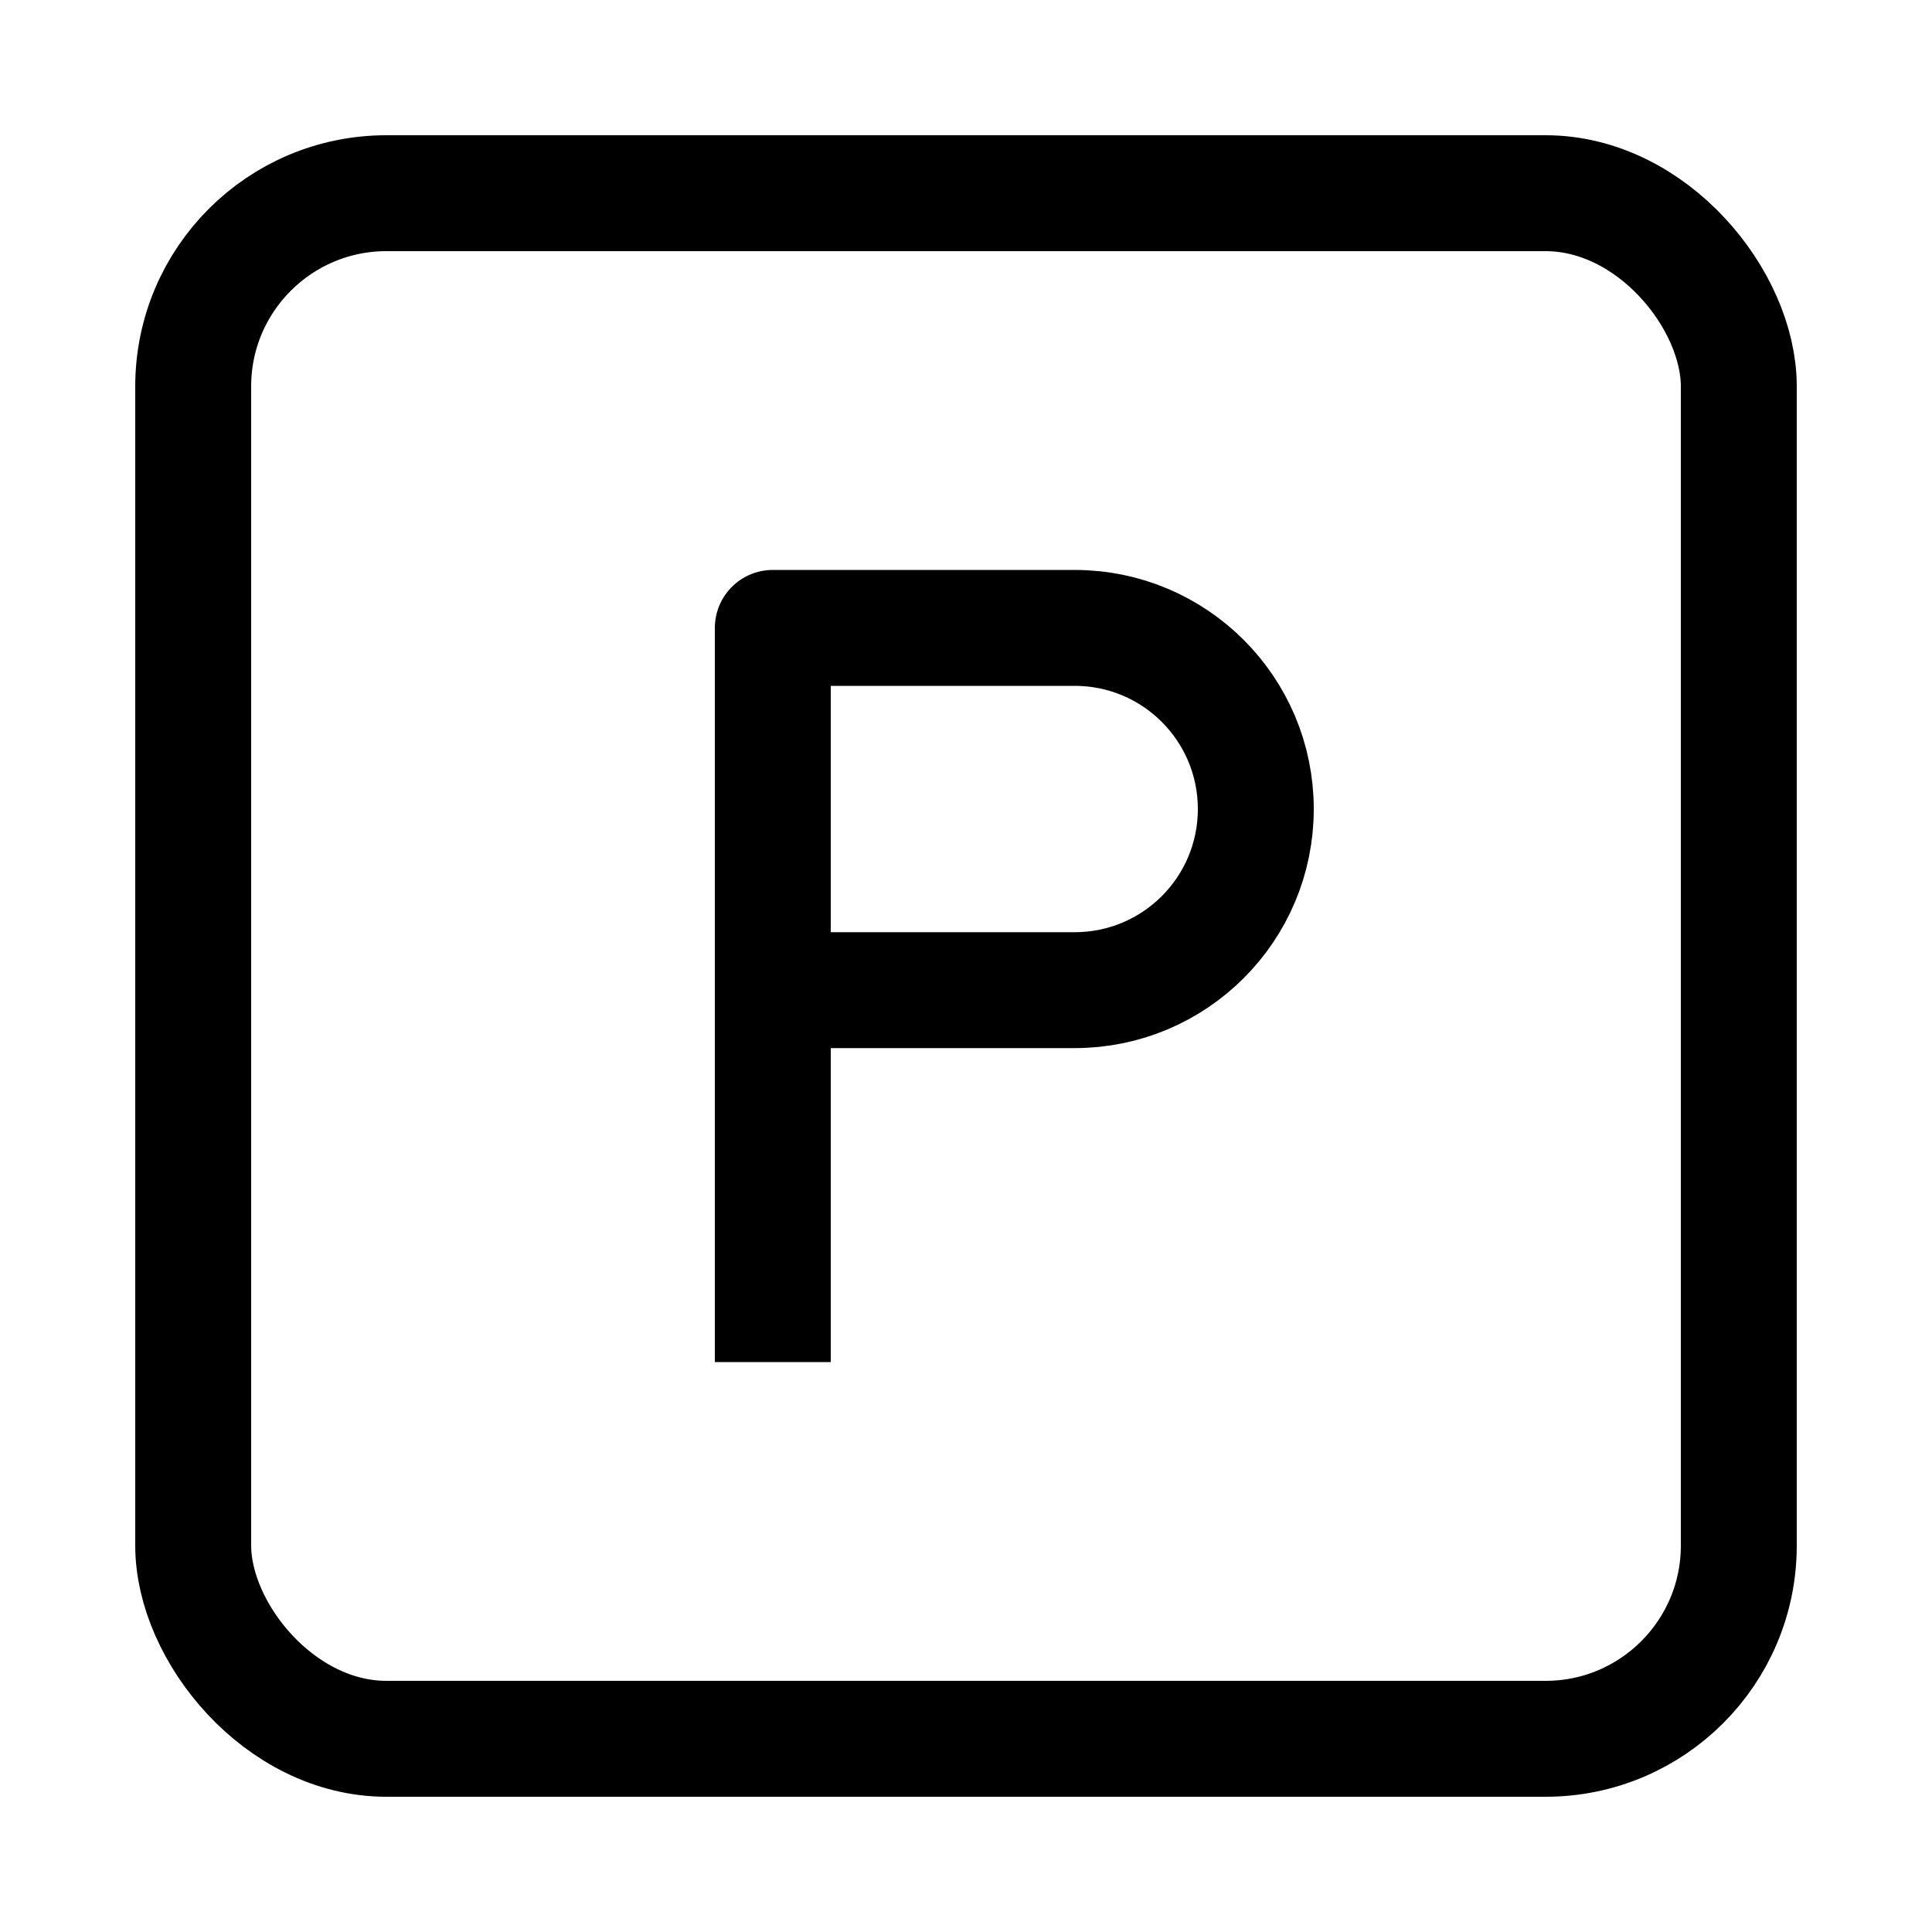
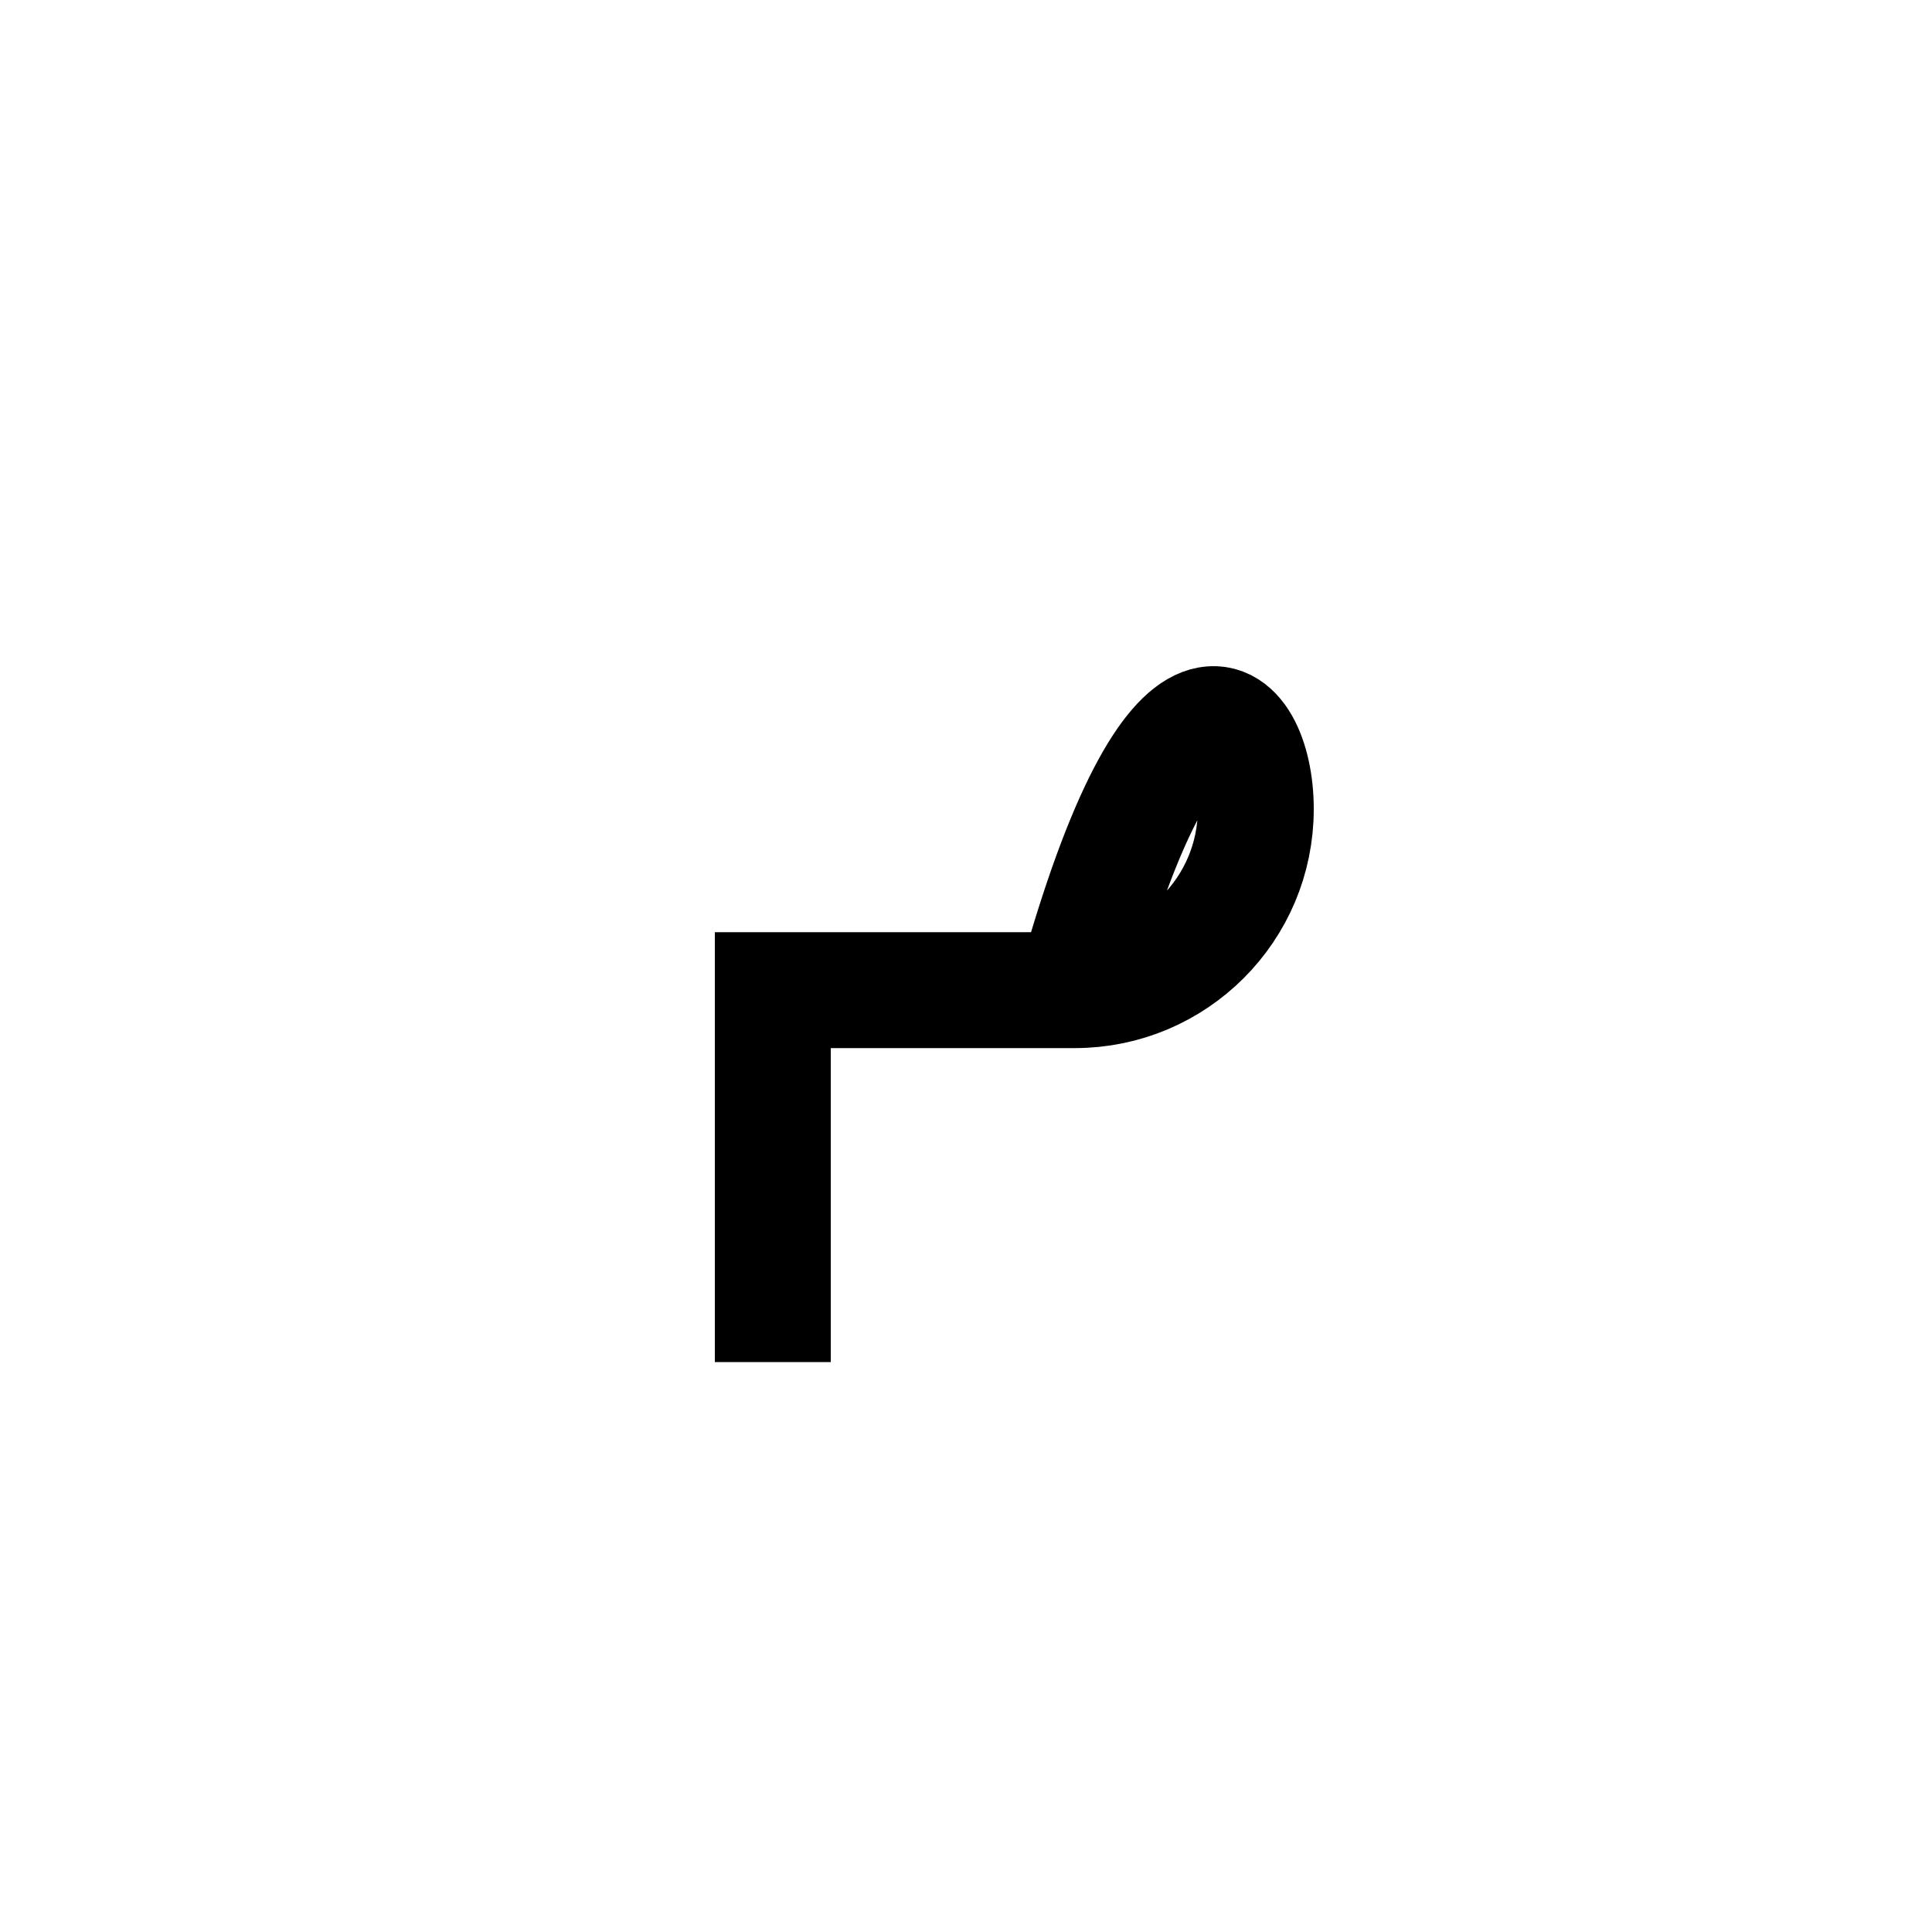
<svg xmlns="http://www.w3.org/2000/svg" width="20" height="20" viewBox="0 0 20 20" fill="none">
-   <rect x="2" y="2" width="16" height="16" rx="2" stroke="black" stroke-width="1.2" stroke-linecap="square" stroke-linejoin="round" />
-   <path d="M8 13.5V10.25M8 10.25V6.5H11.125C12.161 6.5 13 7.339 13 8.375V8.375C13 9.411 12.161 10.25 11.125 10.25H8Z" stroke="black" stroke-width="1.2" stroke-linecap="square" stroke-linejoin="round" />
+   <path d="M8 13.5V10.25M8 10.25H11.125C12.161 6.5 13 7.339 13 8.375V8.375C13 9.411 12.161 10.25 11.125 10.25H8Z" stroke="black" stroke-width="1.2" stroke-linecap="square" stroke-linejoin="round" />
</svg>